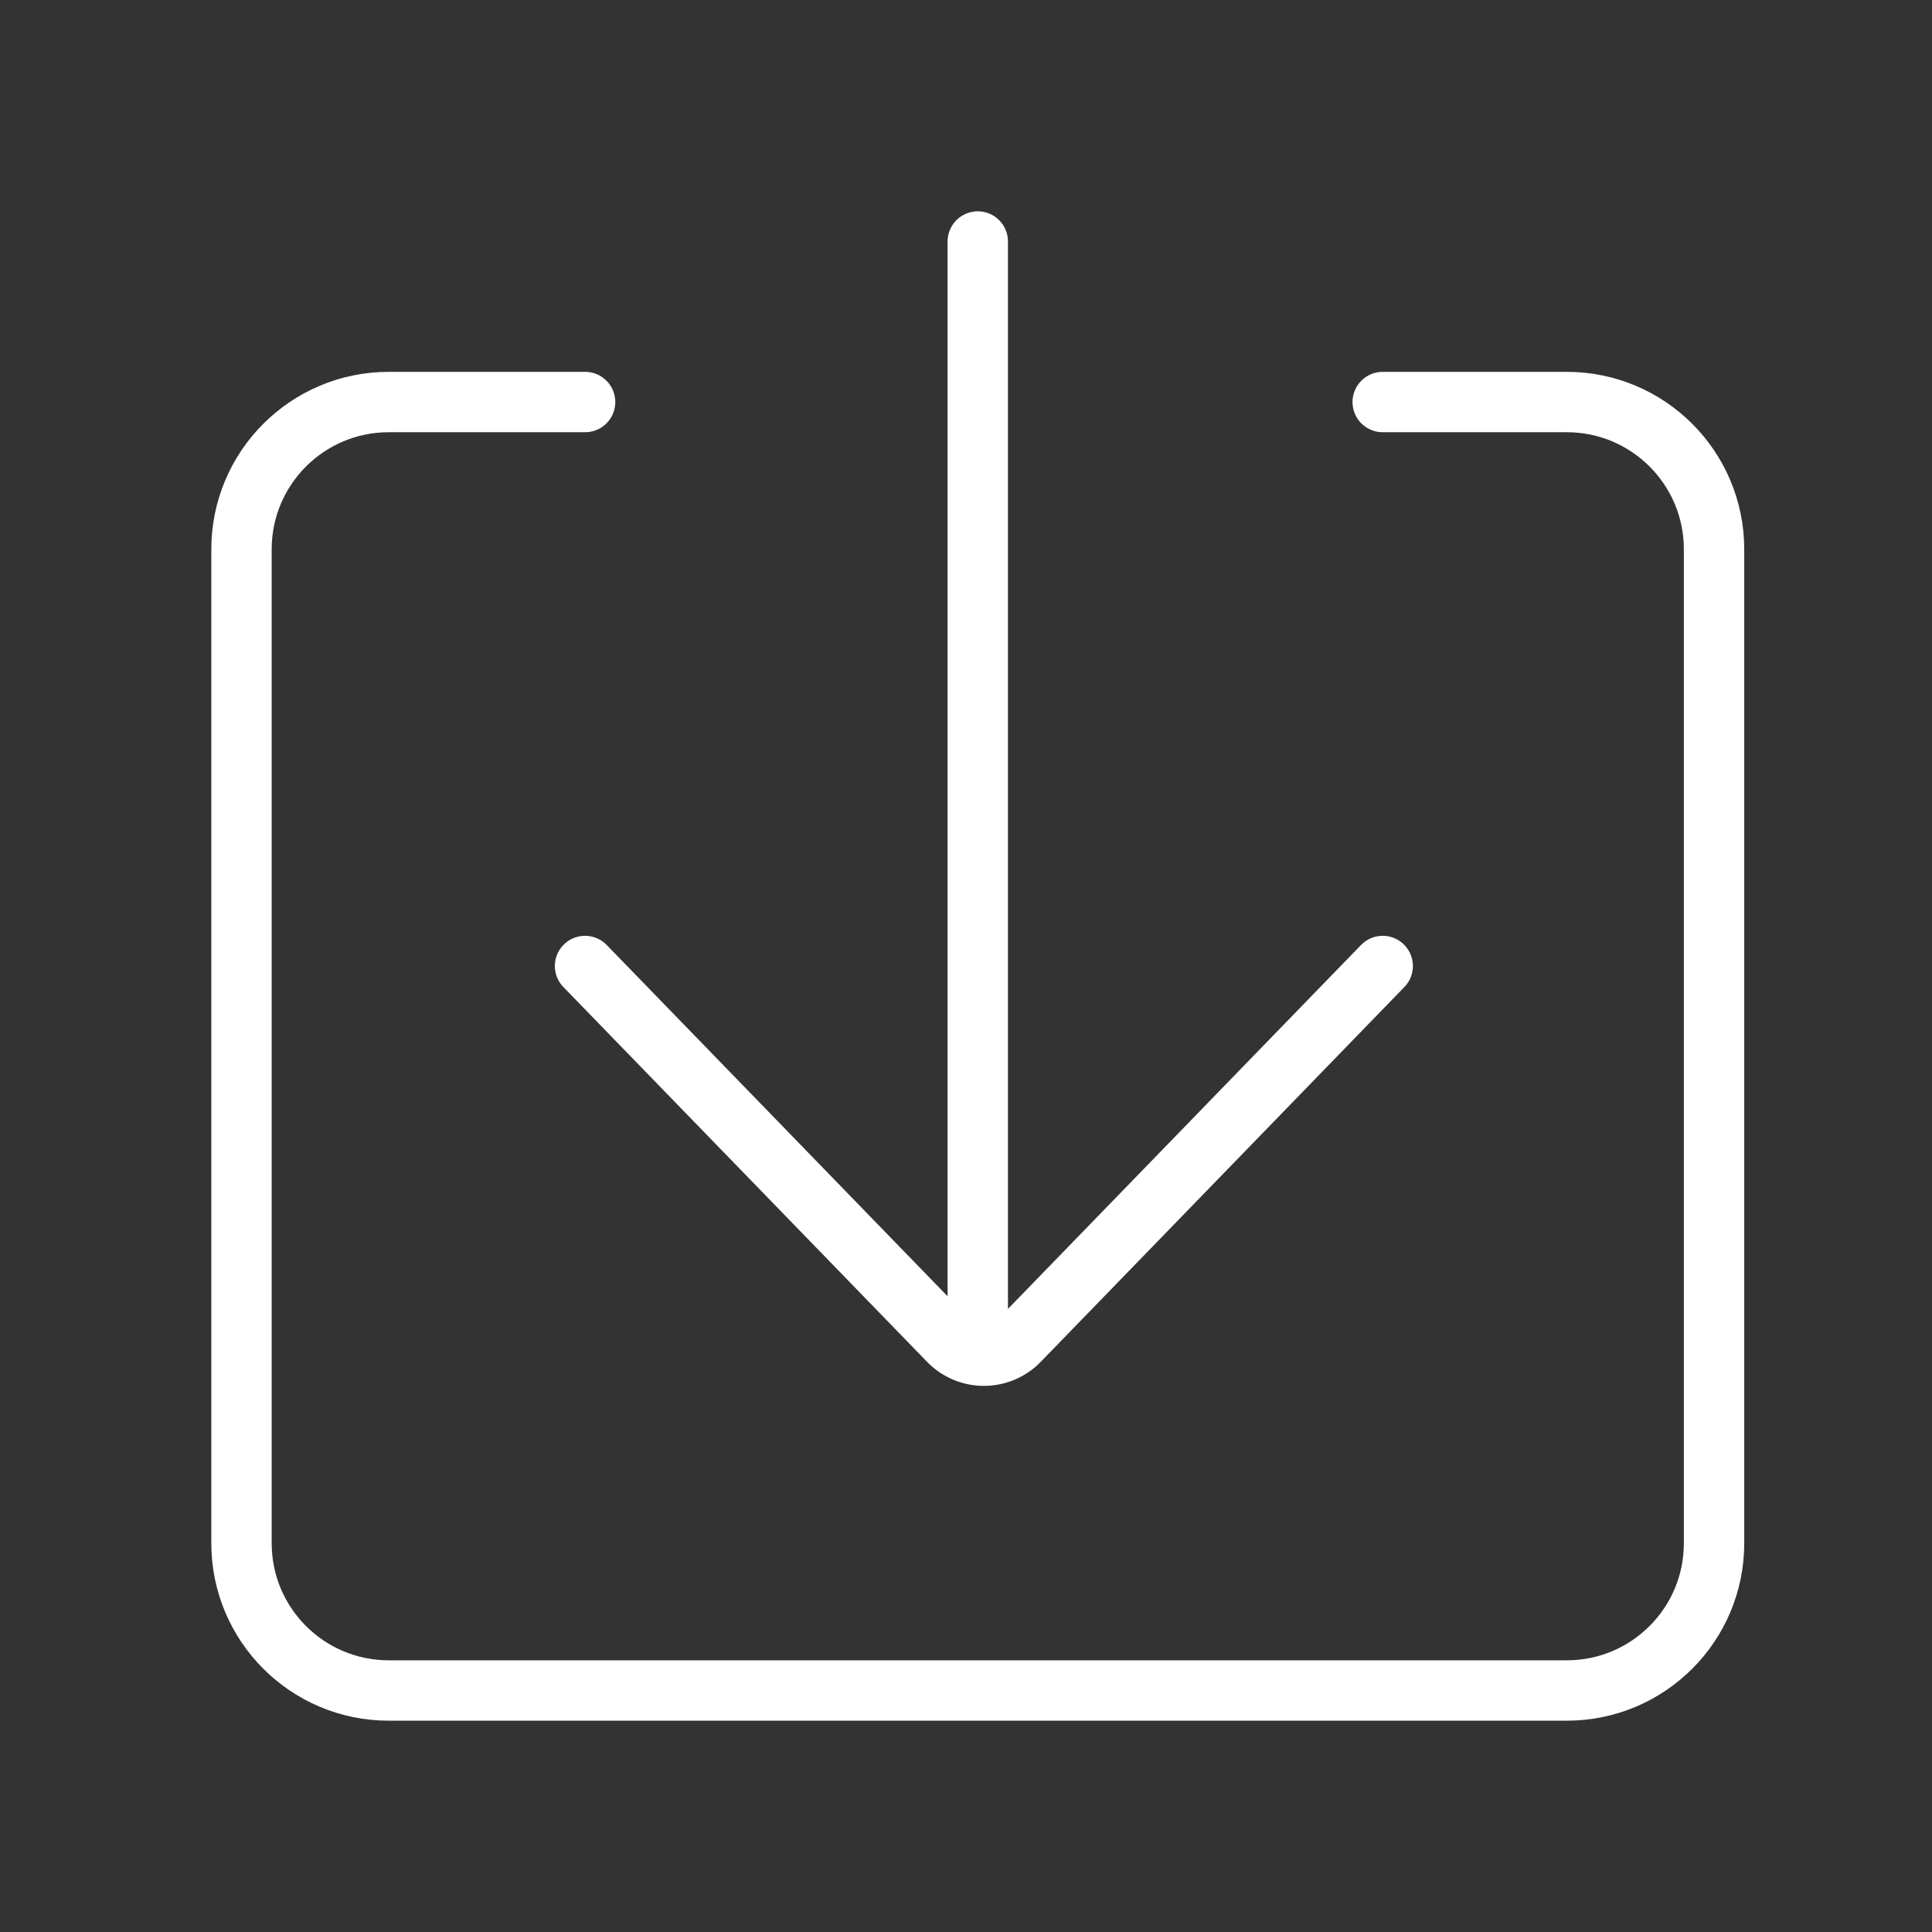
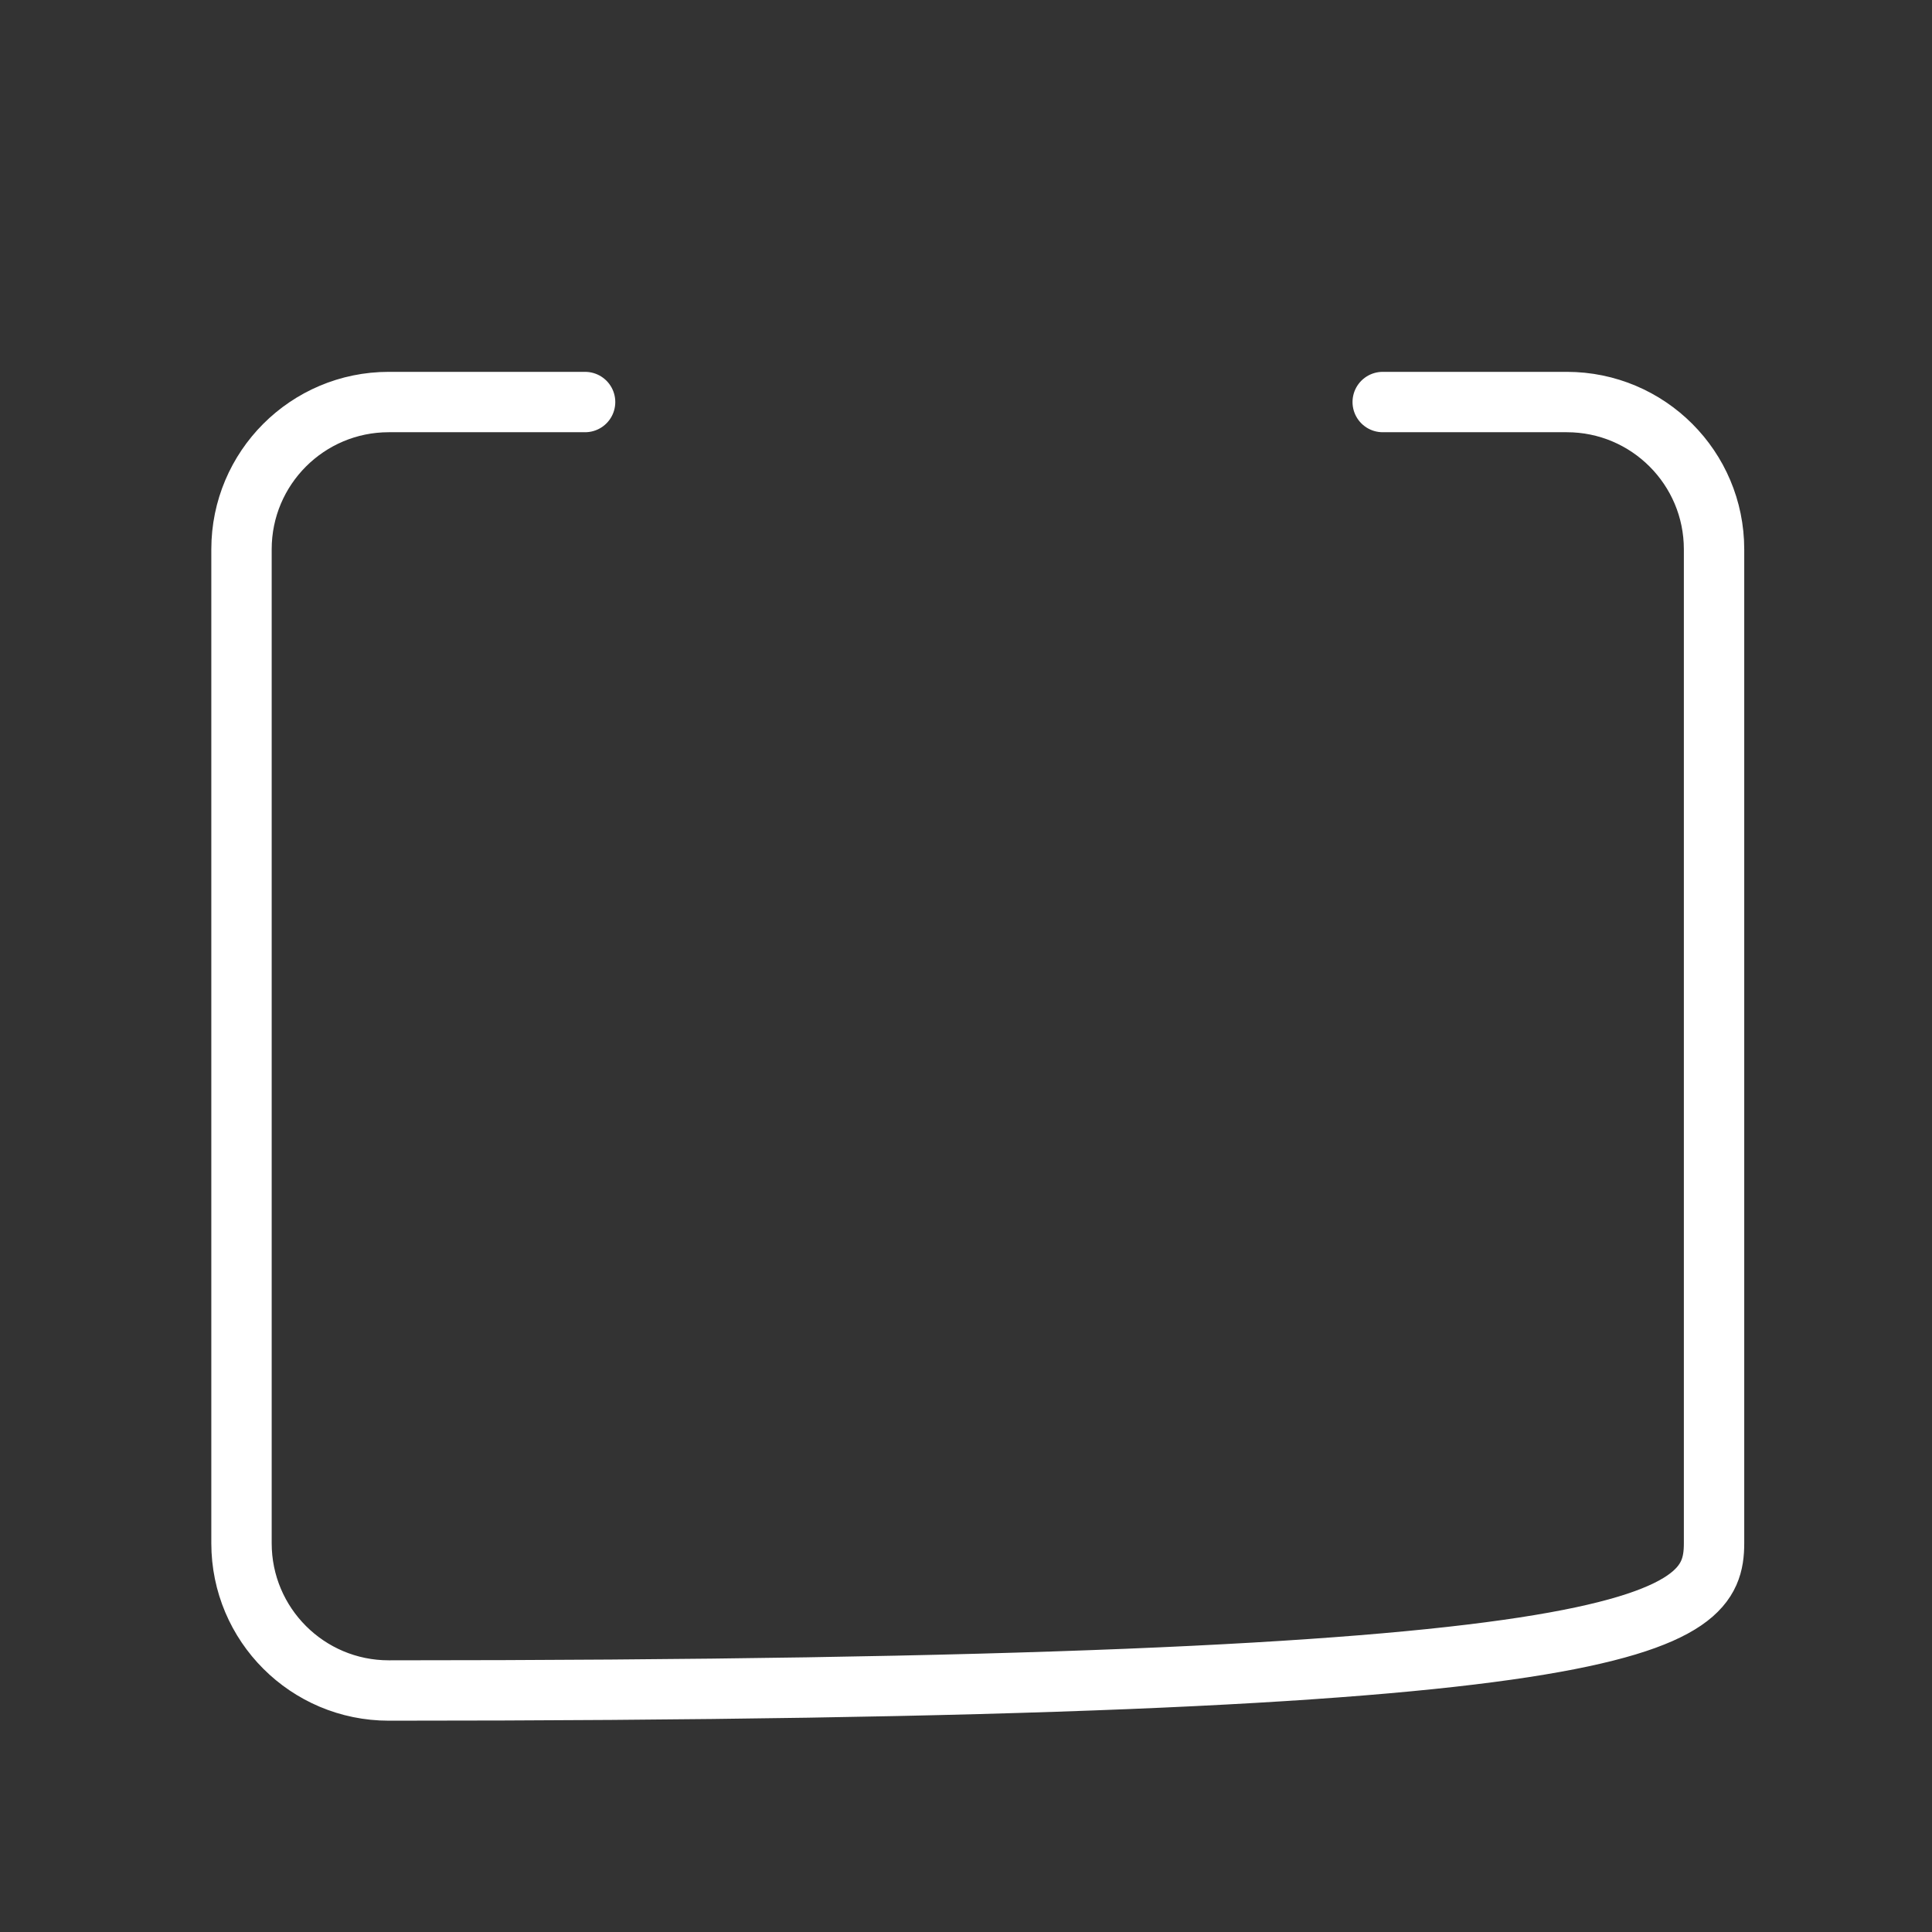
<svg xmlns="http://www.w3.org/2000/svg" width="32" height="32" viewBox="0 0 32 32" fill="none">
  <rect x="0" y="0" width="32" height="32" fill="#333333" stroke="none" />
-   <path d="M9.69 16L15.713 22.207C16.032 22.537 16.56 22.537 16.88 22.207L22.902 16" stroke="white" stroke-linecap="round" />
-   <path d="M16.195 4V22" stroke="white" stroke-linecap="round" />
-   <path d="M9.691 6.659H6.439C5.092 6.659 4 7.751 4 9.098V25.561C4 26.908 5.092 28 6.439 28H25.951C27.298 28 28.39 26.908 28.39 25.561V9.098C28.39 7.751 27.298 6.659 25.951 6.659H22.902" stroke="white" stroke-linecap="round" />
+   <path d="M9.691 6.659H6.439C5.092 6.659 4 7.751 4 9.098V25.561C4 26.908 5.092 28 6.439 28C27.298 28 28.39 26.908 28.39 25.561V9.098C28.39 7.751 27.298 6.659 25.951 6.659H22.902" stroke="white" stroke-linecap="round" />
</svg>